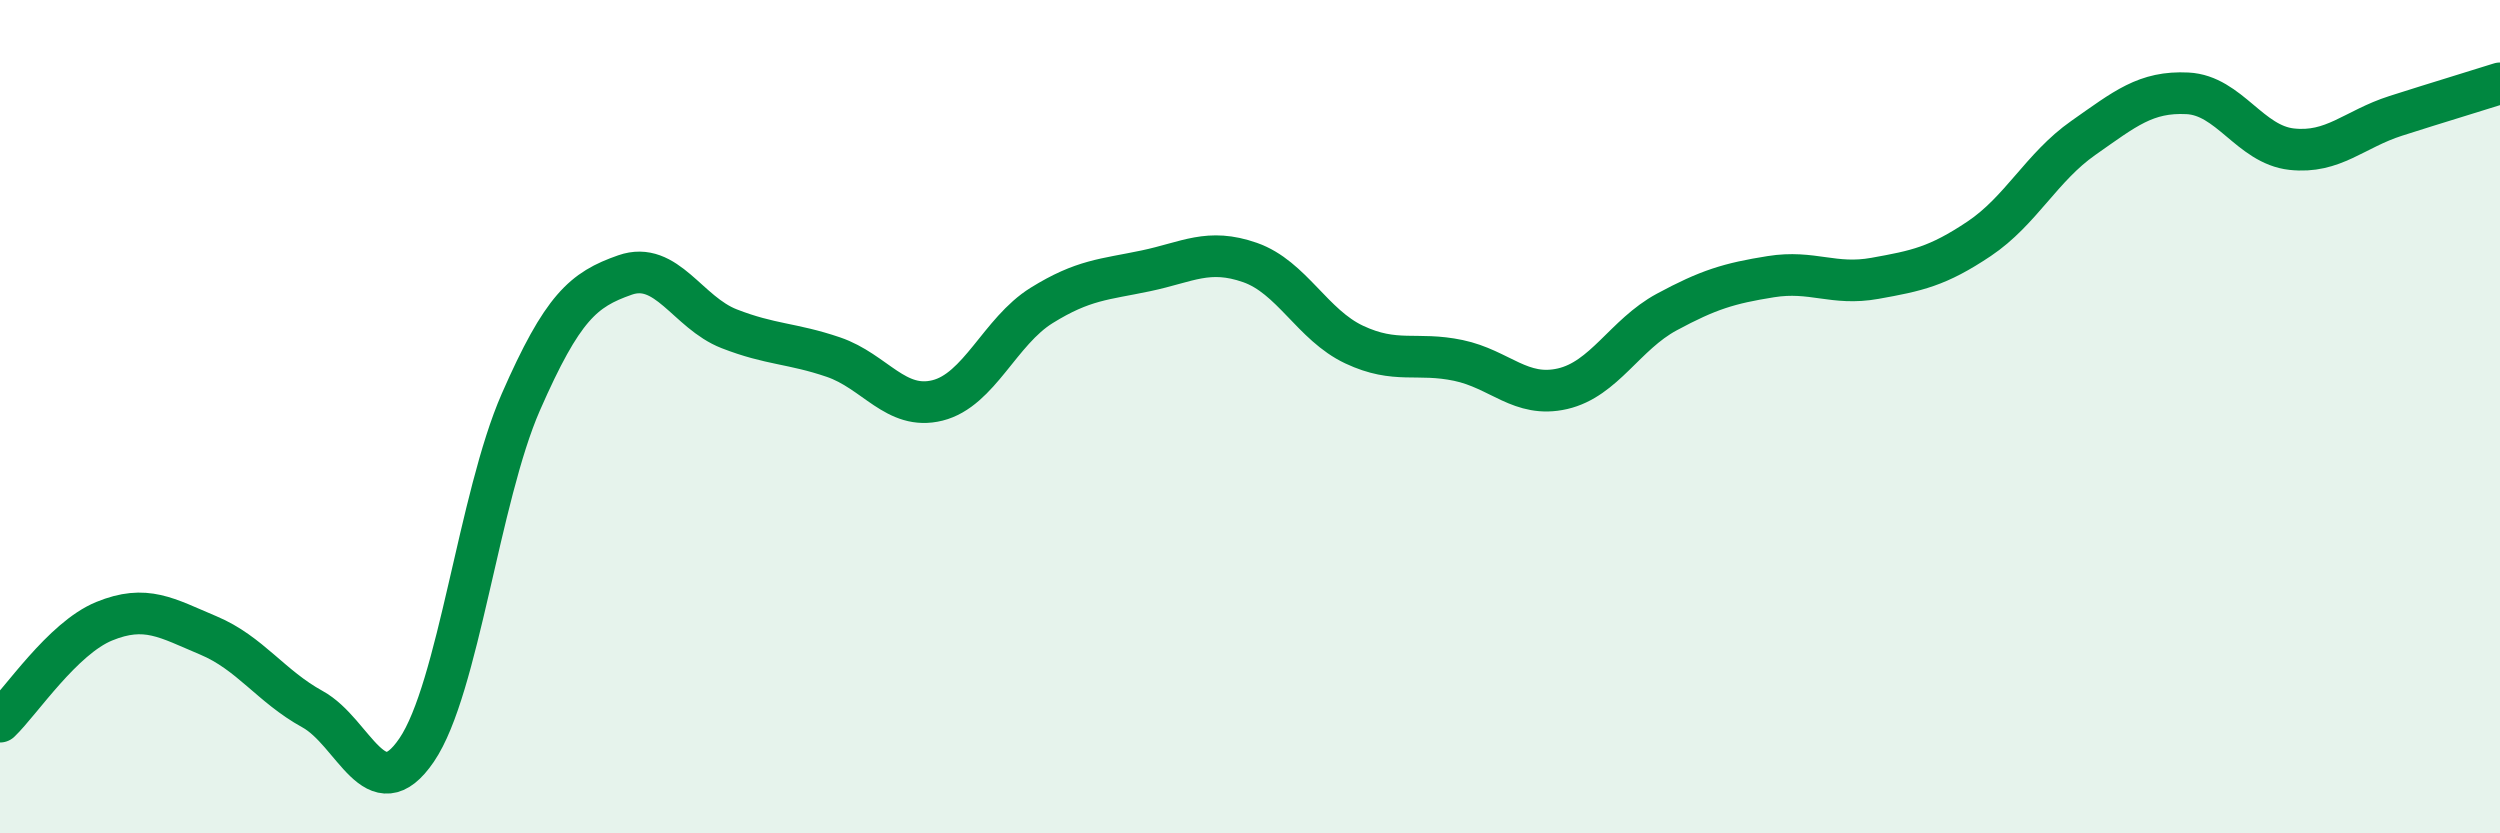
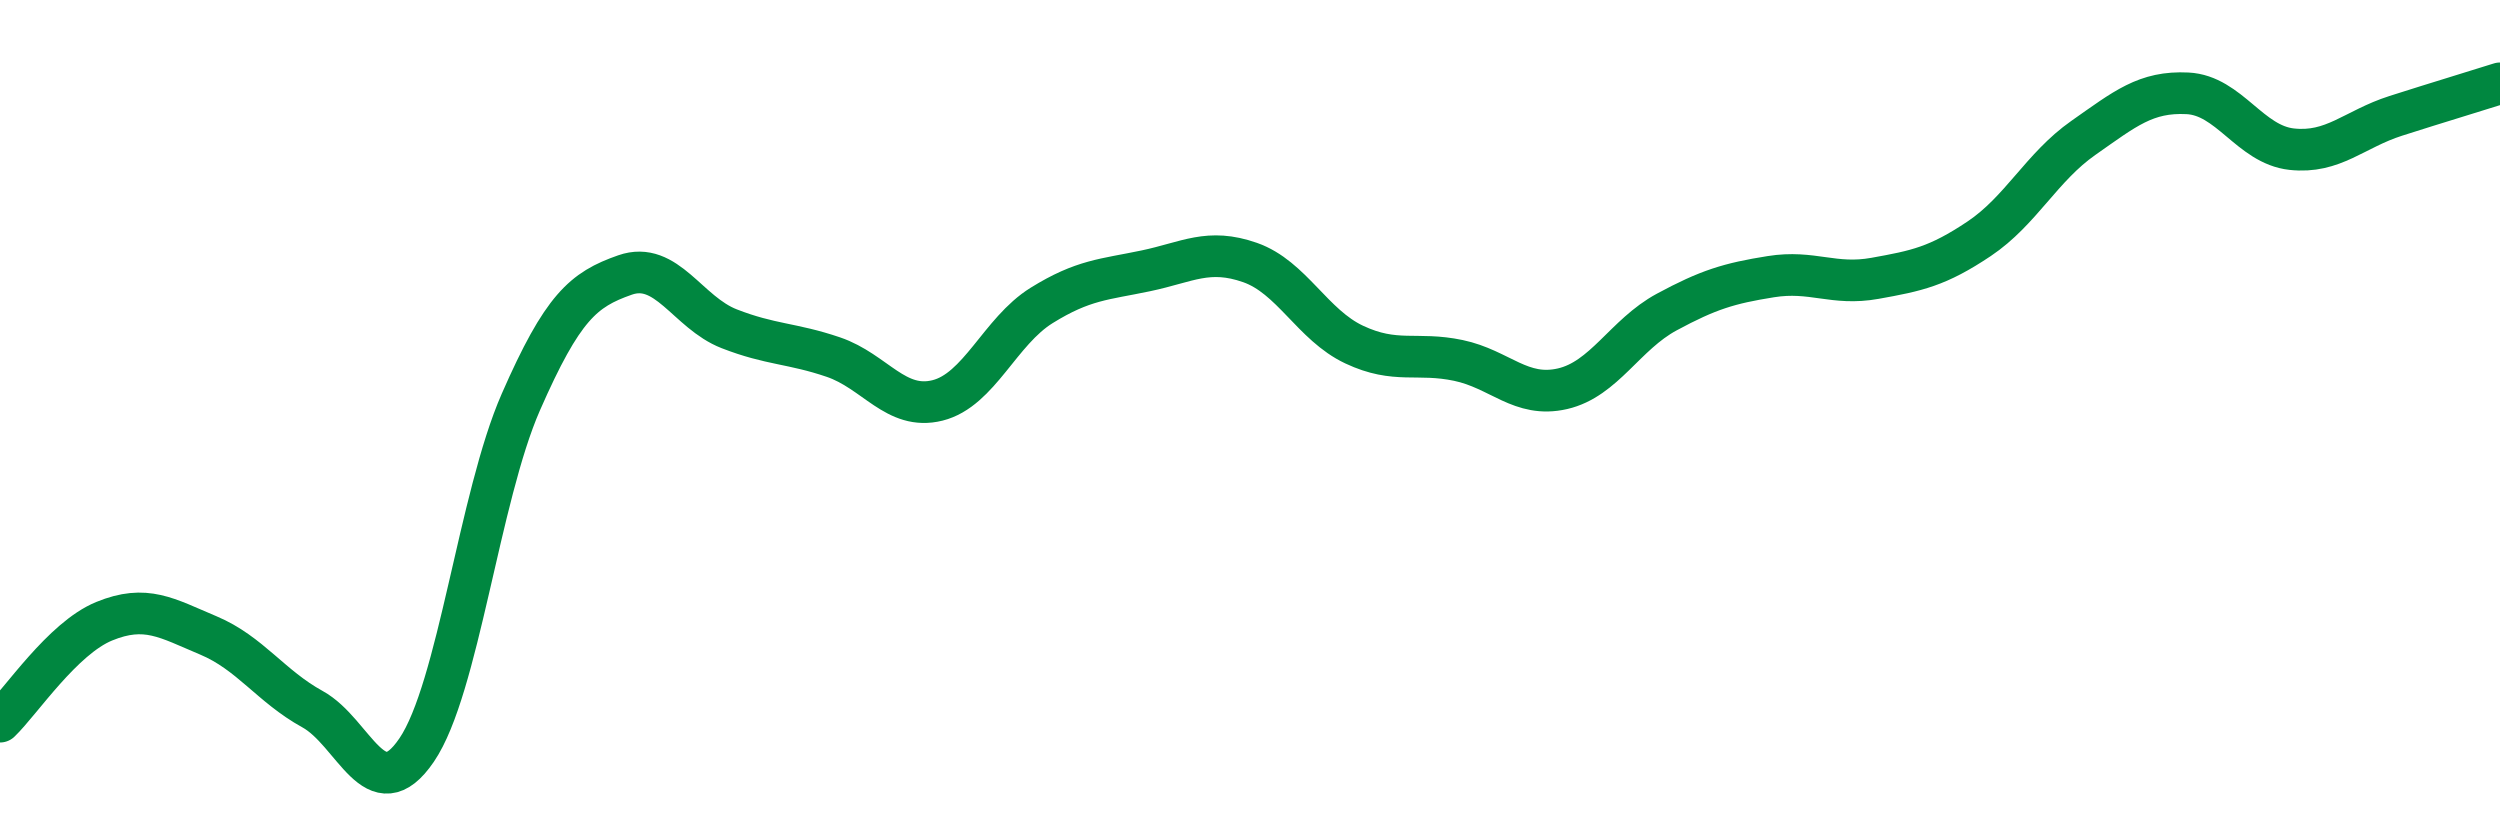
<svg xmlns="http://www.w3.org/2000/svg" width="60" height="20" viewBox="0 0 60 20">
-   <path d="M 0,17.32 C 0.5,16.84 1.5,15.32 2.5,14.91 C 3.5,14.5 4,14.83 5,15.25 C 6,15.67 6.5,16.47 7.5,17.02 C 8.5,17.57 9,19.47 10,18 C 11,16.53 11.5,11.93 12.5,9.65 C 13.5,7.37 14,6.95 15,6.6 C 16,6.25 16.5,7.5 17.5,7.89 C 18.5,8.28 19,8.23 20,8.57 C 21,8.91 21.5,9.86 22.5,9.61 C 23.5,9.36 24,7.95 25,7.33 C 26,6.71 26.5,6.71 27.5,6.5 C 28.5,6.29 29,5.95 30,6.3 C 31,6.65 31.5,7.8 32.5,8.27 C 33.5,8.74 34,8.44 35,8.65 C 36,8.86 36.5,9.56 37.5,9.33 C 38.5,9.1 39,8.03 40,7.49 C 41,6.95 41.5,6.8 42.5,6.64 C 43.5,6.48 44,6.86 45,6.68 C 46,6.5 46.5,6.4 47.5,5.73 C 48.5,5.06 49,4.01 50,3.31 C 51,2.61 51.5,2.19 52.5,2.24 C 53.5,2.29 54,3.47 55,3.58 C 56,3.69 56.5,3.1 57.5,2.78 C 58.5,2.46 59.5,2.16 60,2L60 20L0 20Z" fill="#008740" opacity="0.1" stroke-linecap="round" stroke-linejoin="round" />
  <path d="M 0,17.32 C 0.5,16.84 1.5,15.32 2.5,14.91 C 3.5,14.5 4,14.83 5,15.25 C 6,15.67 6.5,16.47 7.5,17.02 C 8.5,17.57 9,19.47 10,18 C 11,16.53 11.5,11.93 12.5,9.65 C 13.5,7.37 14,6.95 15,6.6 C 16,6.25 16.5,7.5 17.5,7.89 C 18.5,8.28 19,8.23 20,8.57 C 21,8.91 21.5,9.86 22.5,9.61 C 23.5,9.36 24,7.95 25,7.33 C 26,6.71 26.5,6.71 27.5,6.5 C 28.5,6.29 29,5.95 30,6.3 C 31,6.65 31.5,7.8 32.5,8.27 C 33.5,8.74 34,8.44 35,8.65 C 36,8.86 36.5,9.56 37.5,9.33 C 38.5,9.1 39,8.03 40,7.49 C 41,6.95 41.5,6.8 42.5,6.64 C 43.5,6.48 44,6.86 45,6.68 C 46,6.5 46.5,6.4 47.5,5.73 C 48.5,5.06 49,4.01 50,3.31 C 51,2.61 51.5,2.19 52.5,2.24 C 53.5,2.29 54,3.47 55,3.58 C 56,3.69 56.5,3.1 57.5,2.78 C 58.5,2.46 59.5,2.16 60,2" stroke="#008740" stroke-width="1" fill="none" stroke-linecap="round" stroke-linejoin="round" />
</svg>